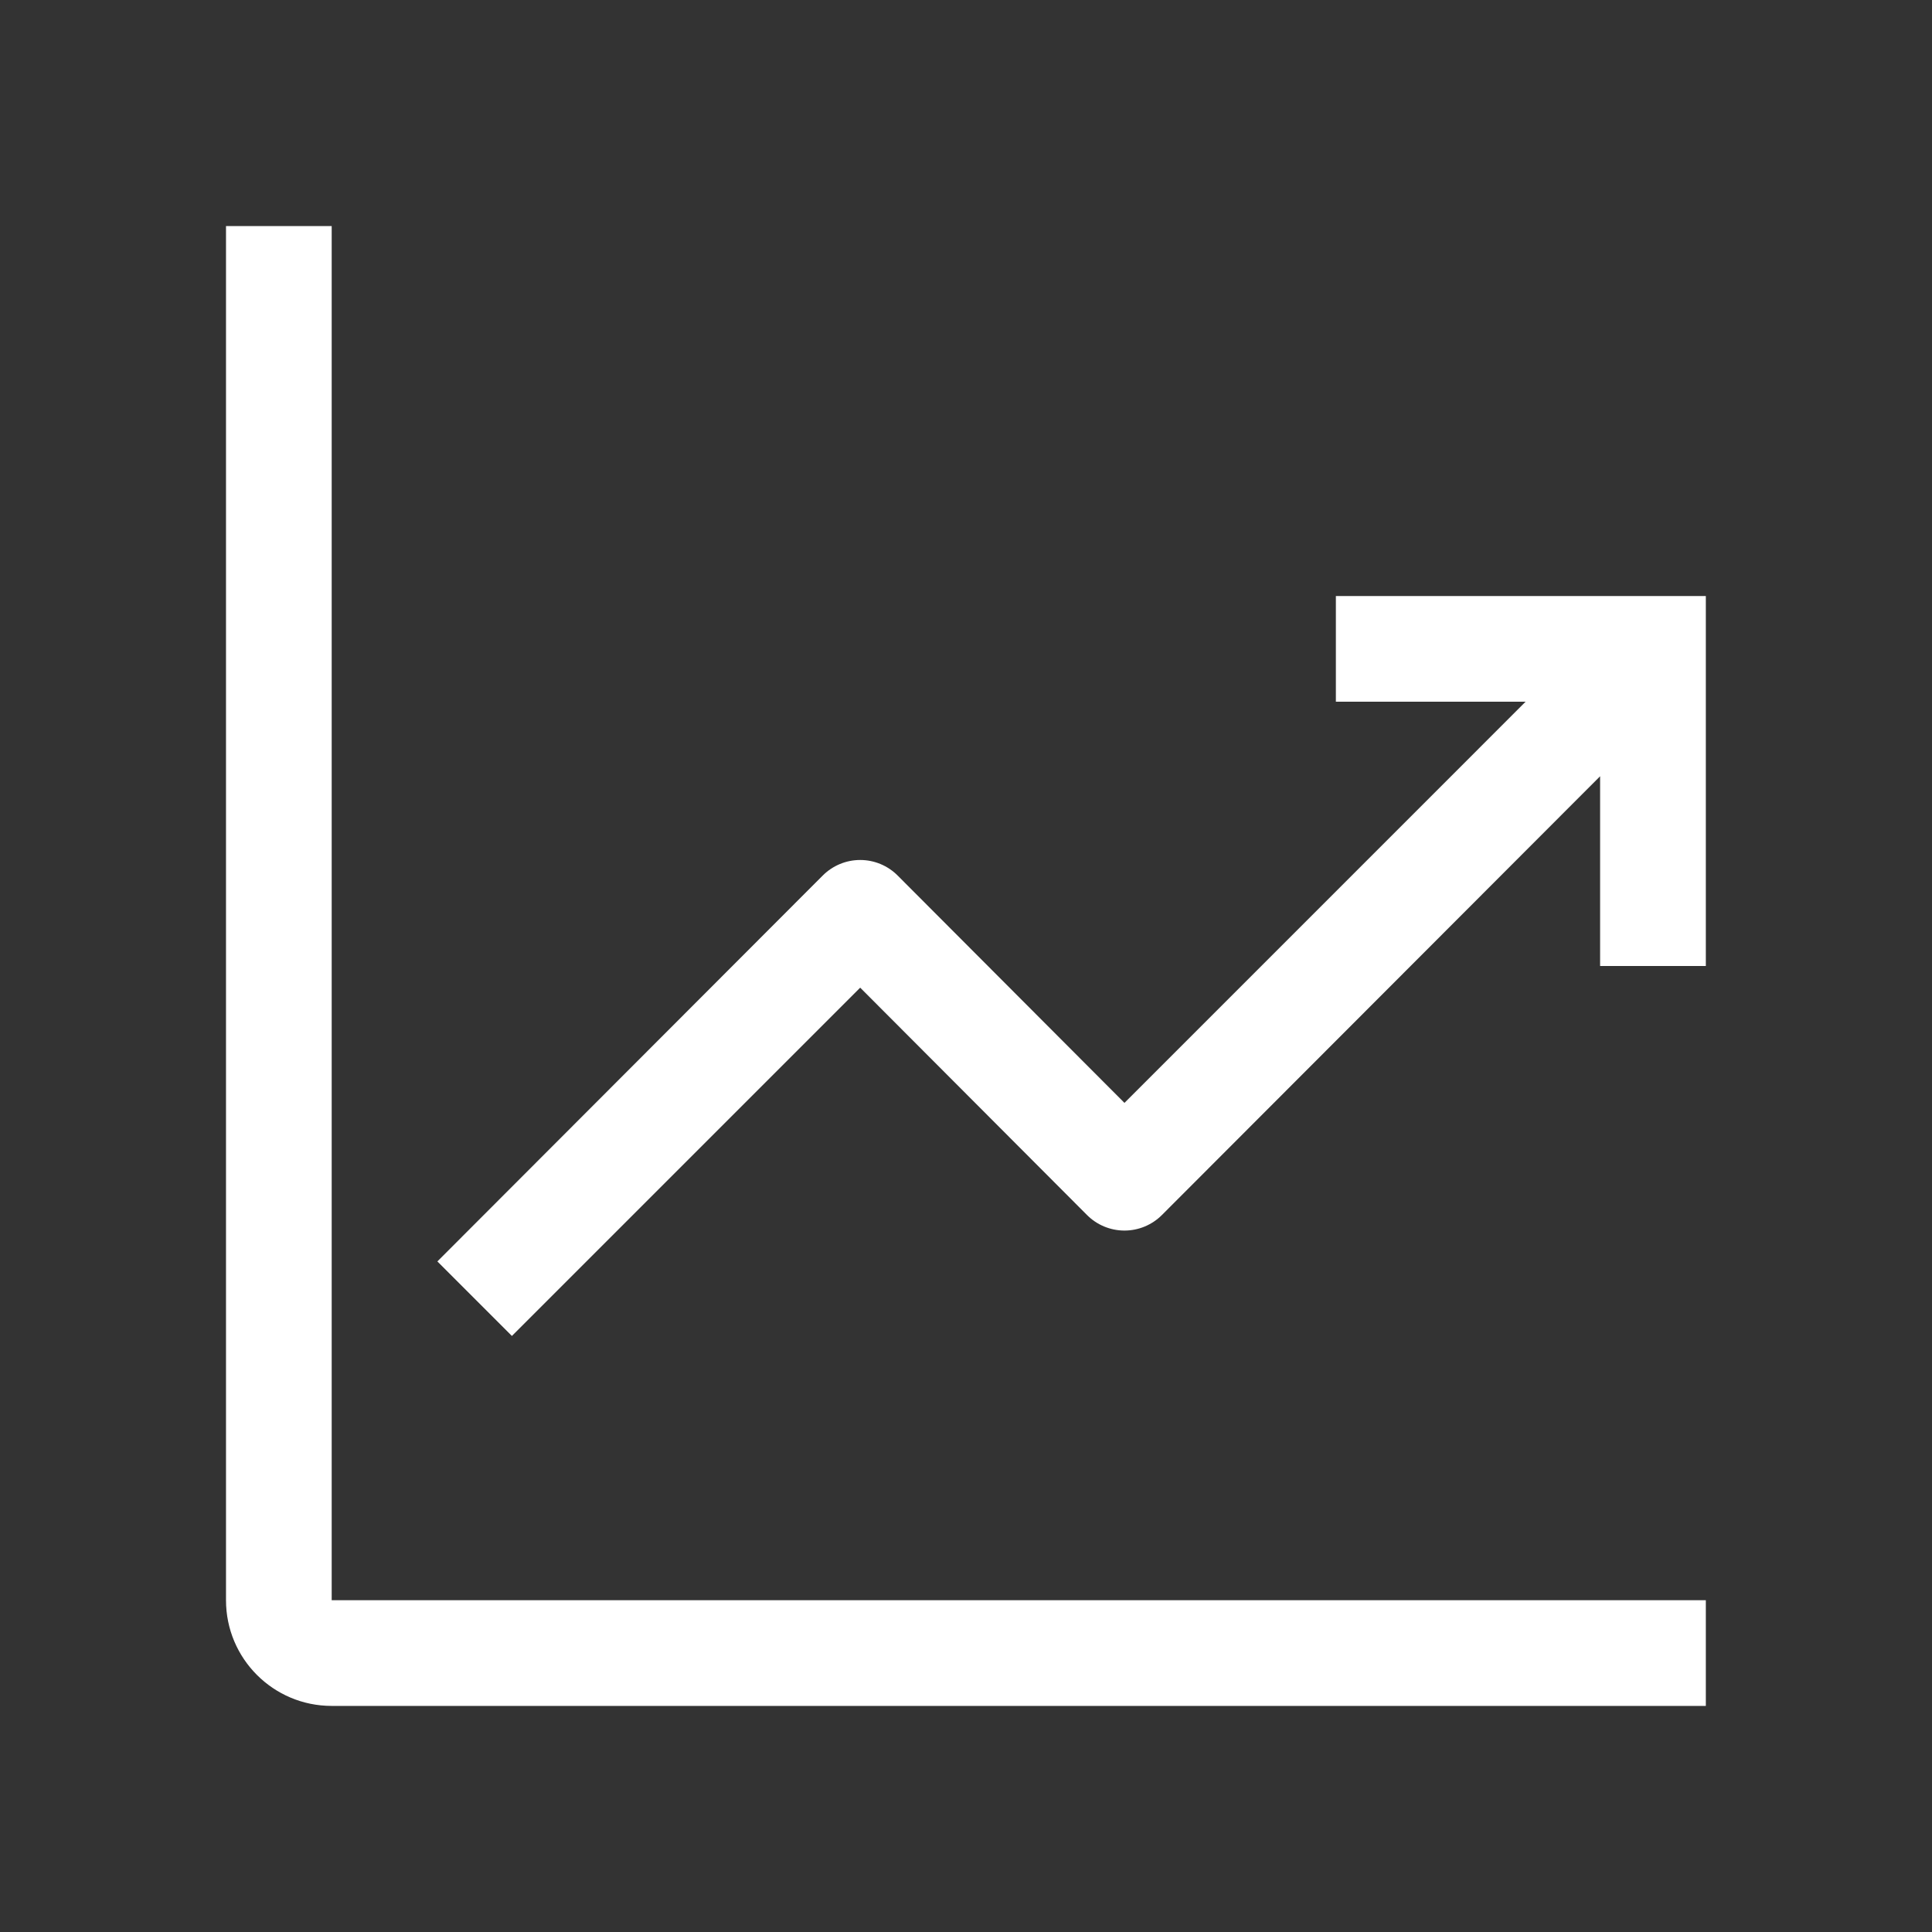
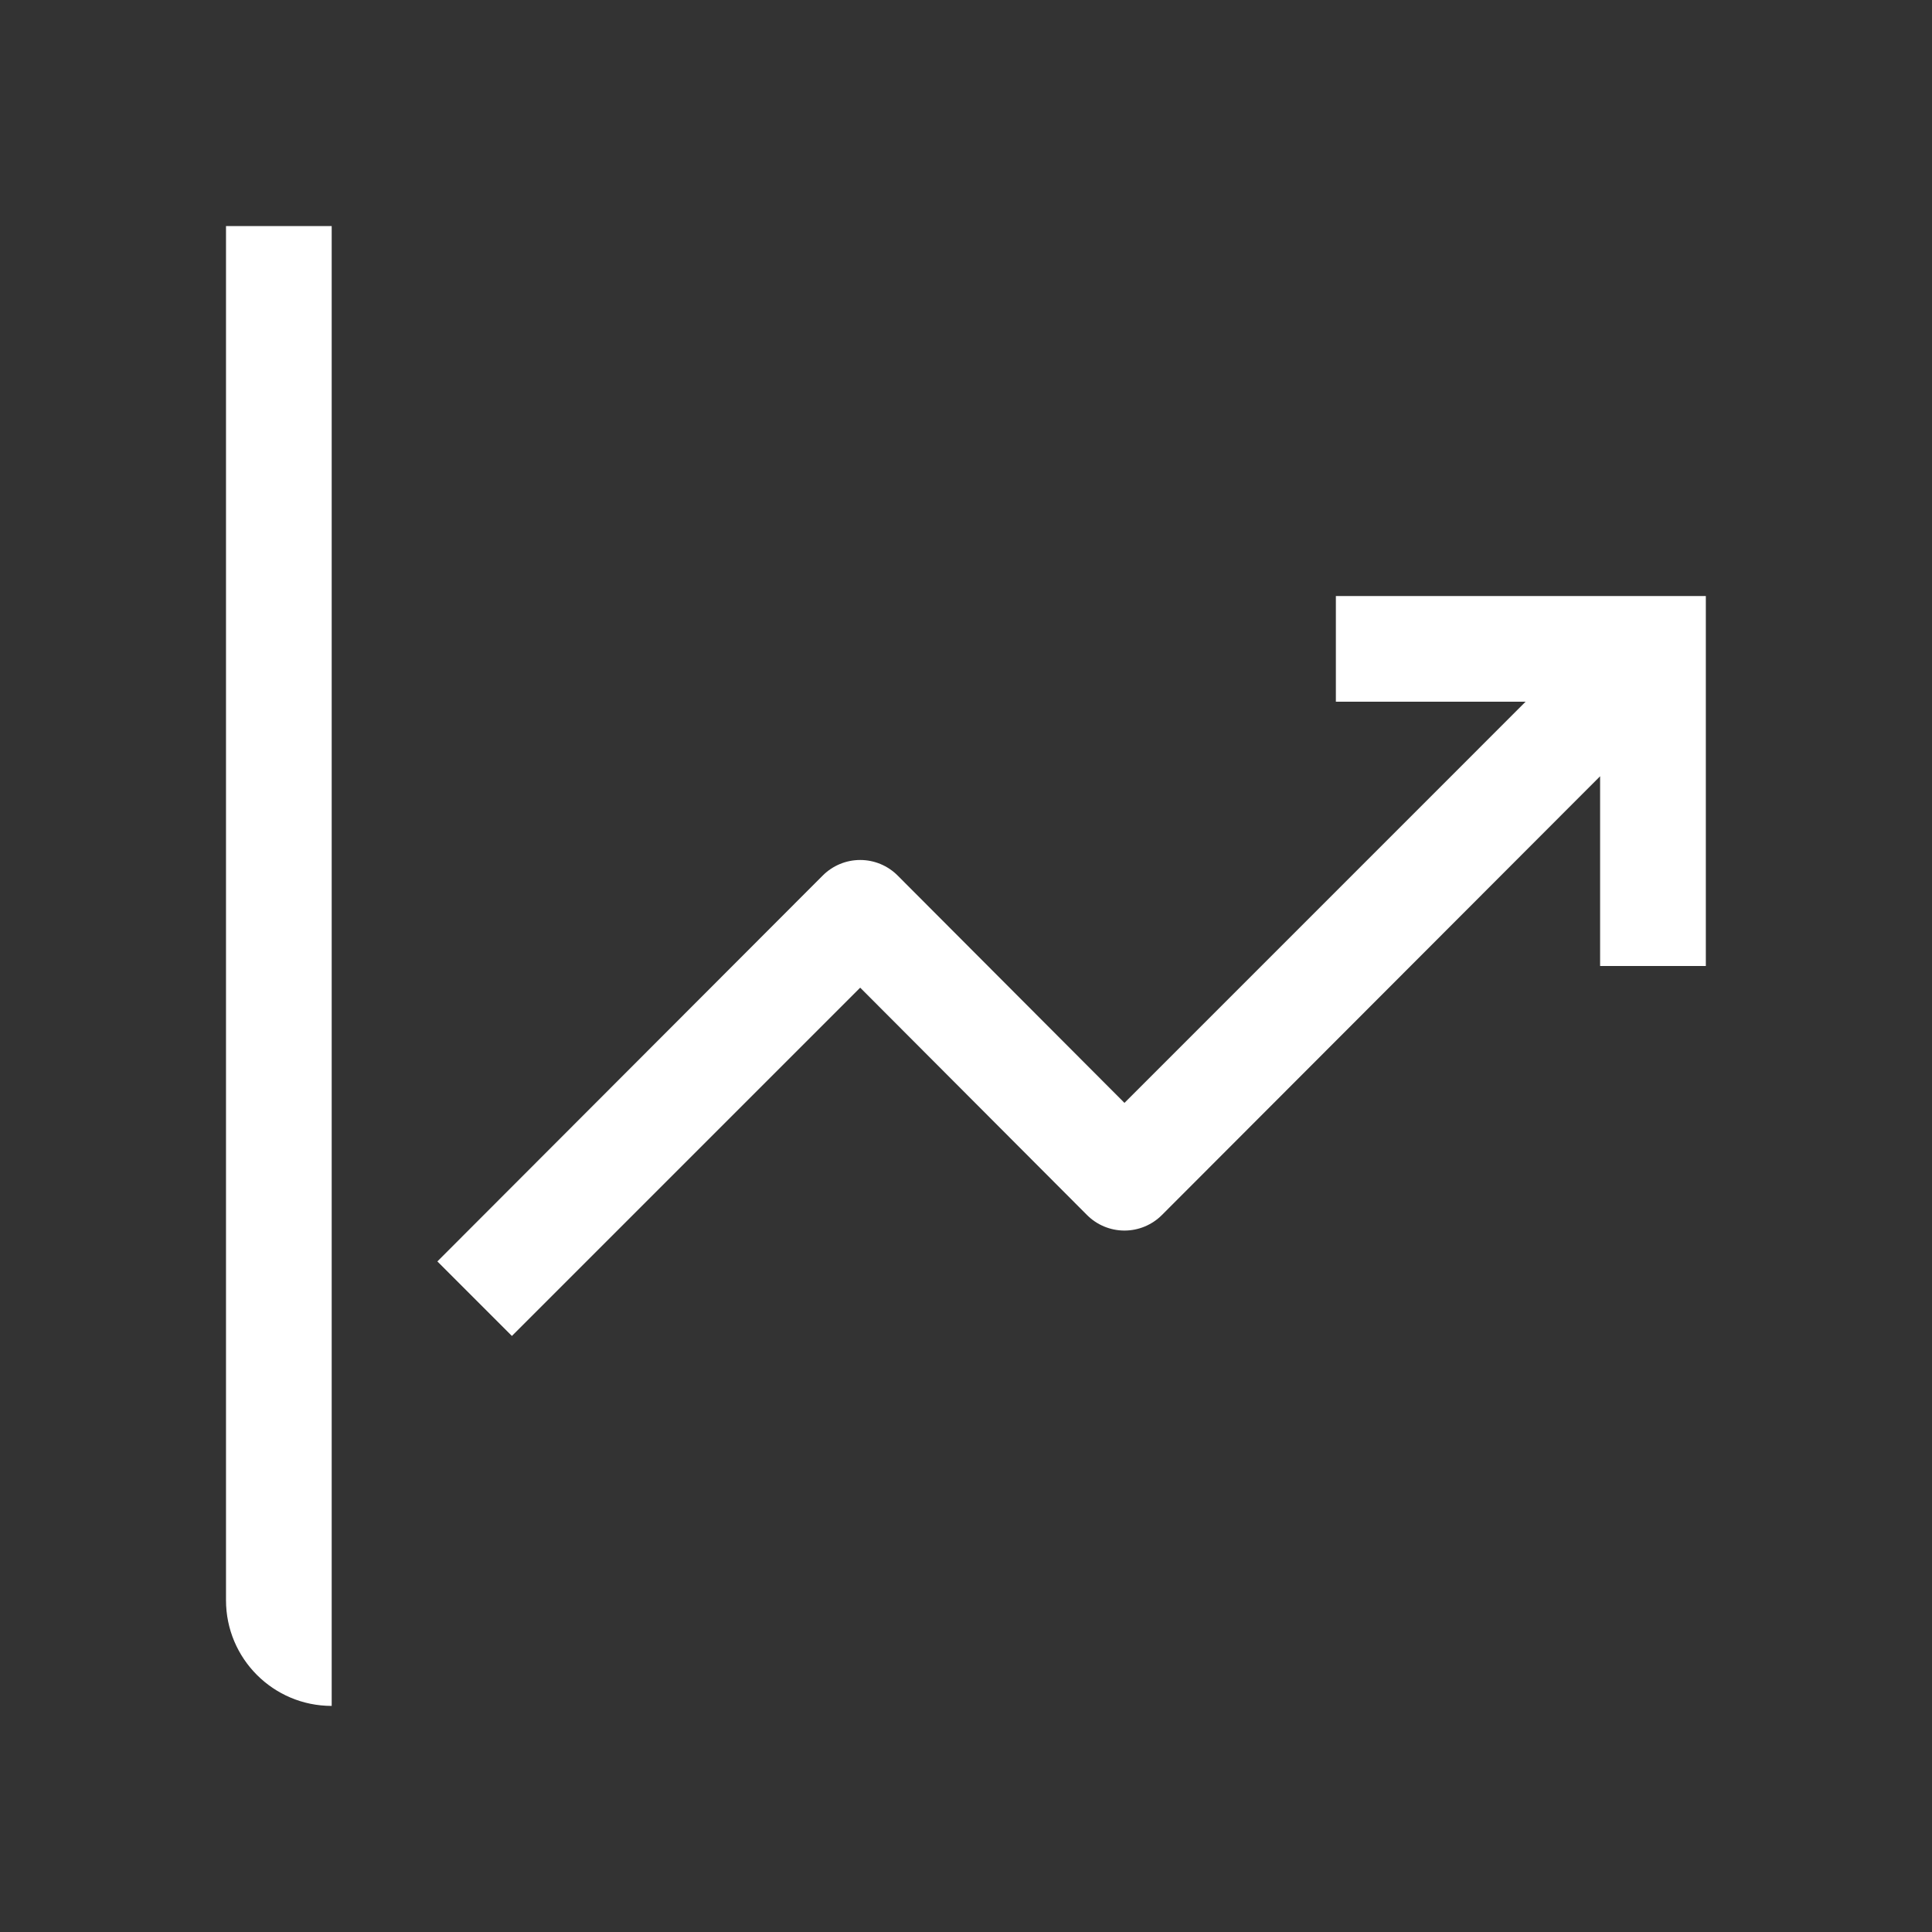
<svg xmlns="http://www.w3.org/2000/svg" width="47" height="47" viewBox="0 0 47 47" fill="none">
  <rect x="0" y="0" width="47" height="47" fill="#333333" stroke="none" />
-   <path fill-rule="evenodd" clip-rule="evenodd" d="M8.069 5.5H5.498V38.929C5.498 40.349 6.649 41.5 8.069 41.5H41.498V38.929H8.069V5.5ZM41.498 14.5H32.498V17.071H37.113L27.355 26.83L21.839 21.301C21.598 21.058 21.269 20.921 20.926 20.921C20.583 20.921 20.255 21.058 20.013 21.301L10.64 30.687L12.453 32.5L20.926 24.027L26.442 29.556C26.683 29.799 27.012 29.936 27.355 29.936C27.698 29.936 28.026 29.799 28.268 29.556L38.926 18.884V23.5H41.498V14.5Z" fill="white" />
+   <path fill-rule="evenodd" clip-rule="evenodd" d="M8.069 5.5H5.498V38.929C5.498 40.349 6.649 41.5 8.069 41.5V38.929H8.069V5.5ZM41.498 14.5H32.498V17.071H37.113L27.355 26.83L21.839 21.301C21.598 21.058 21.269 20.921 20.926 20.921C20.583 20.921 20.255 21.058 20.013 21.301L10.64 30.687L12.453 32.5L20.926 24.027L26.442 29.556C26.683 29.799 27.012 29.936 27.355 29.936C27.698 29.936 28.026 29.799 28.268 29.556L38.926 18.884V23.5H41.498V14.5Z" fill="white" />
</svg>